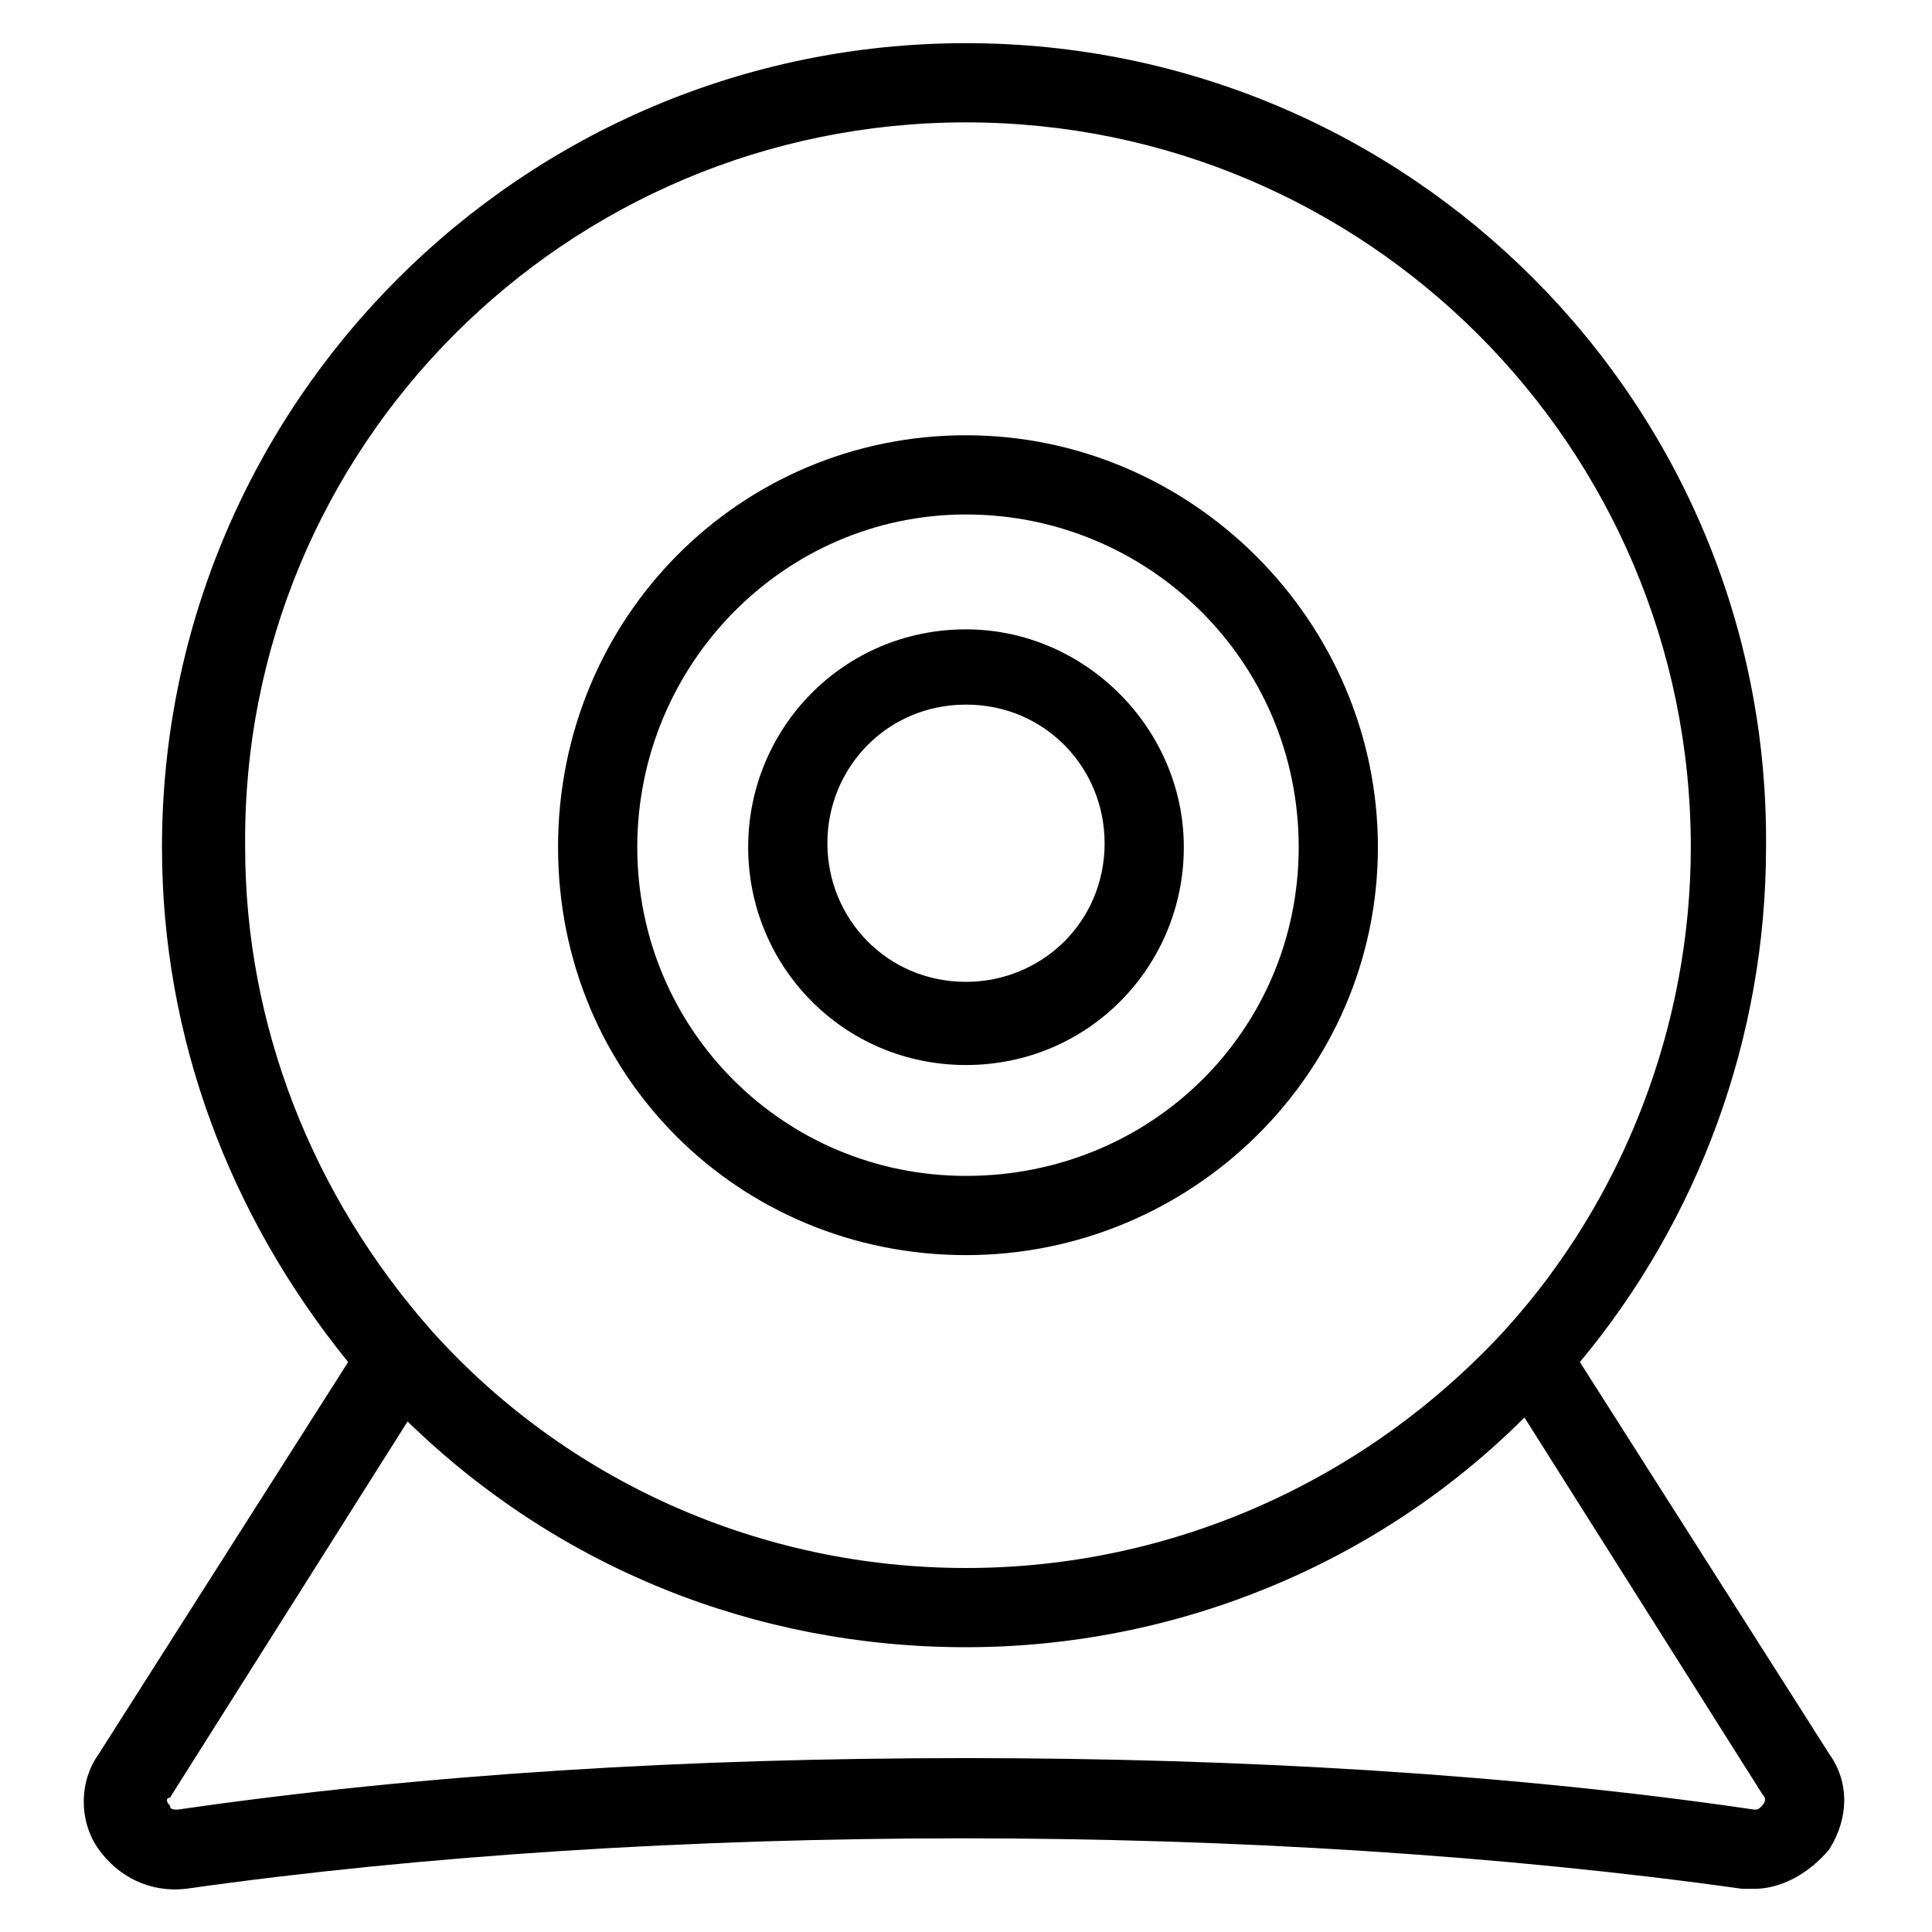
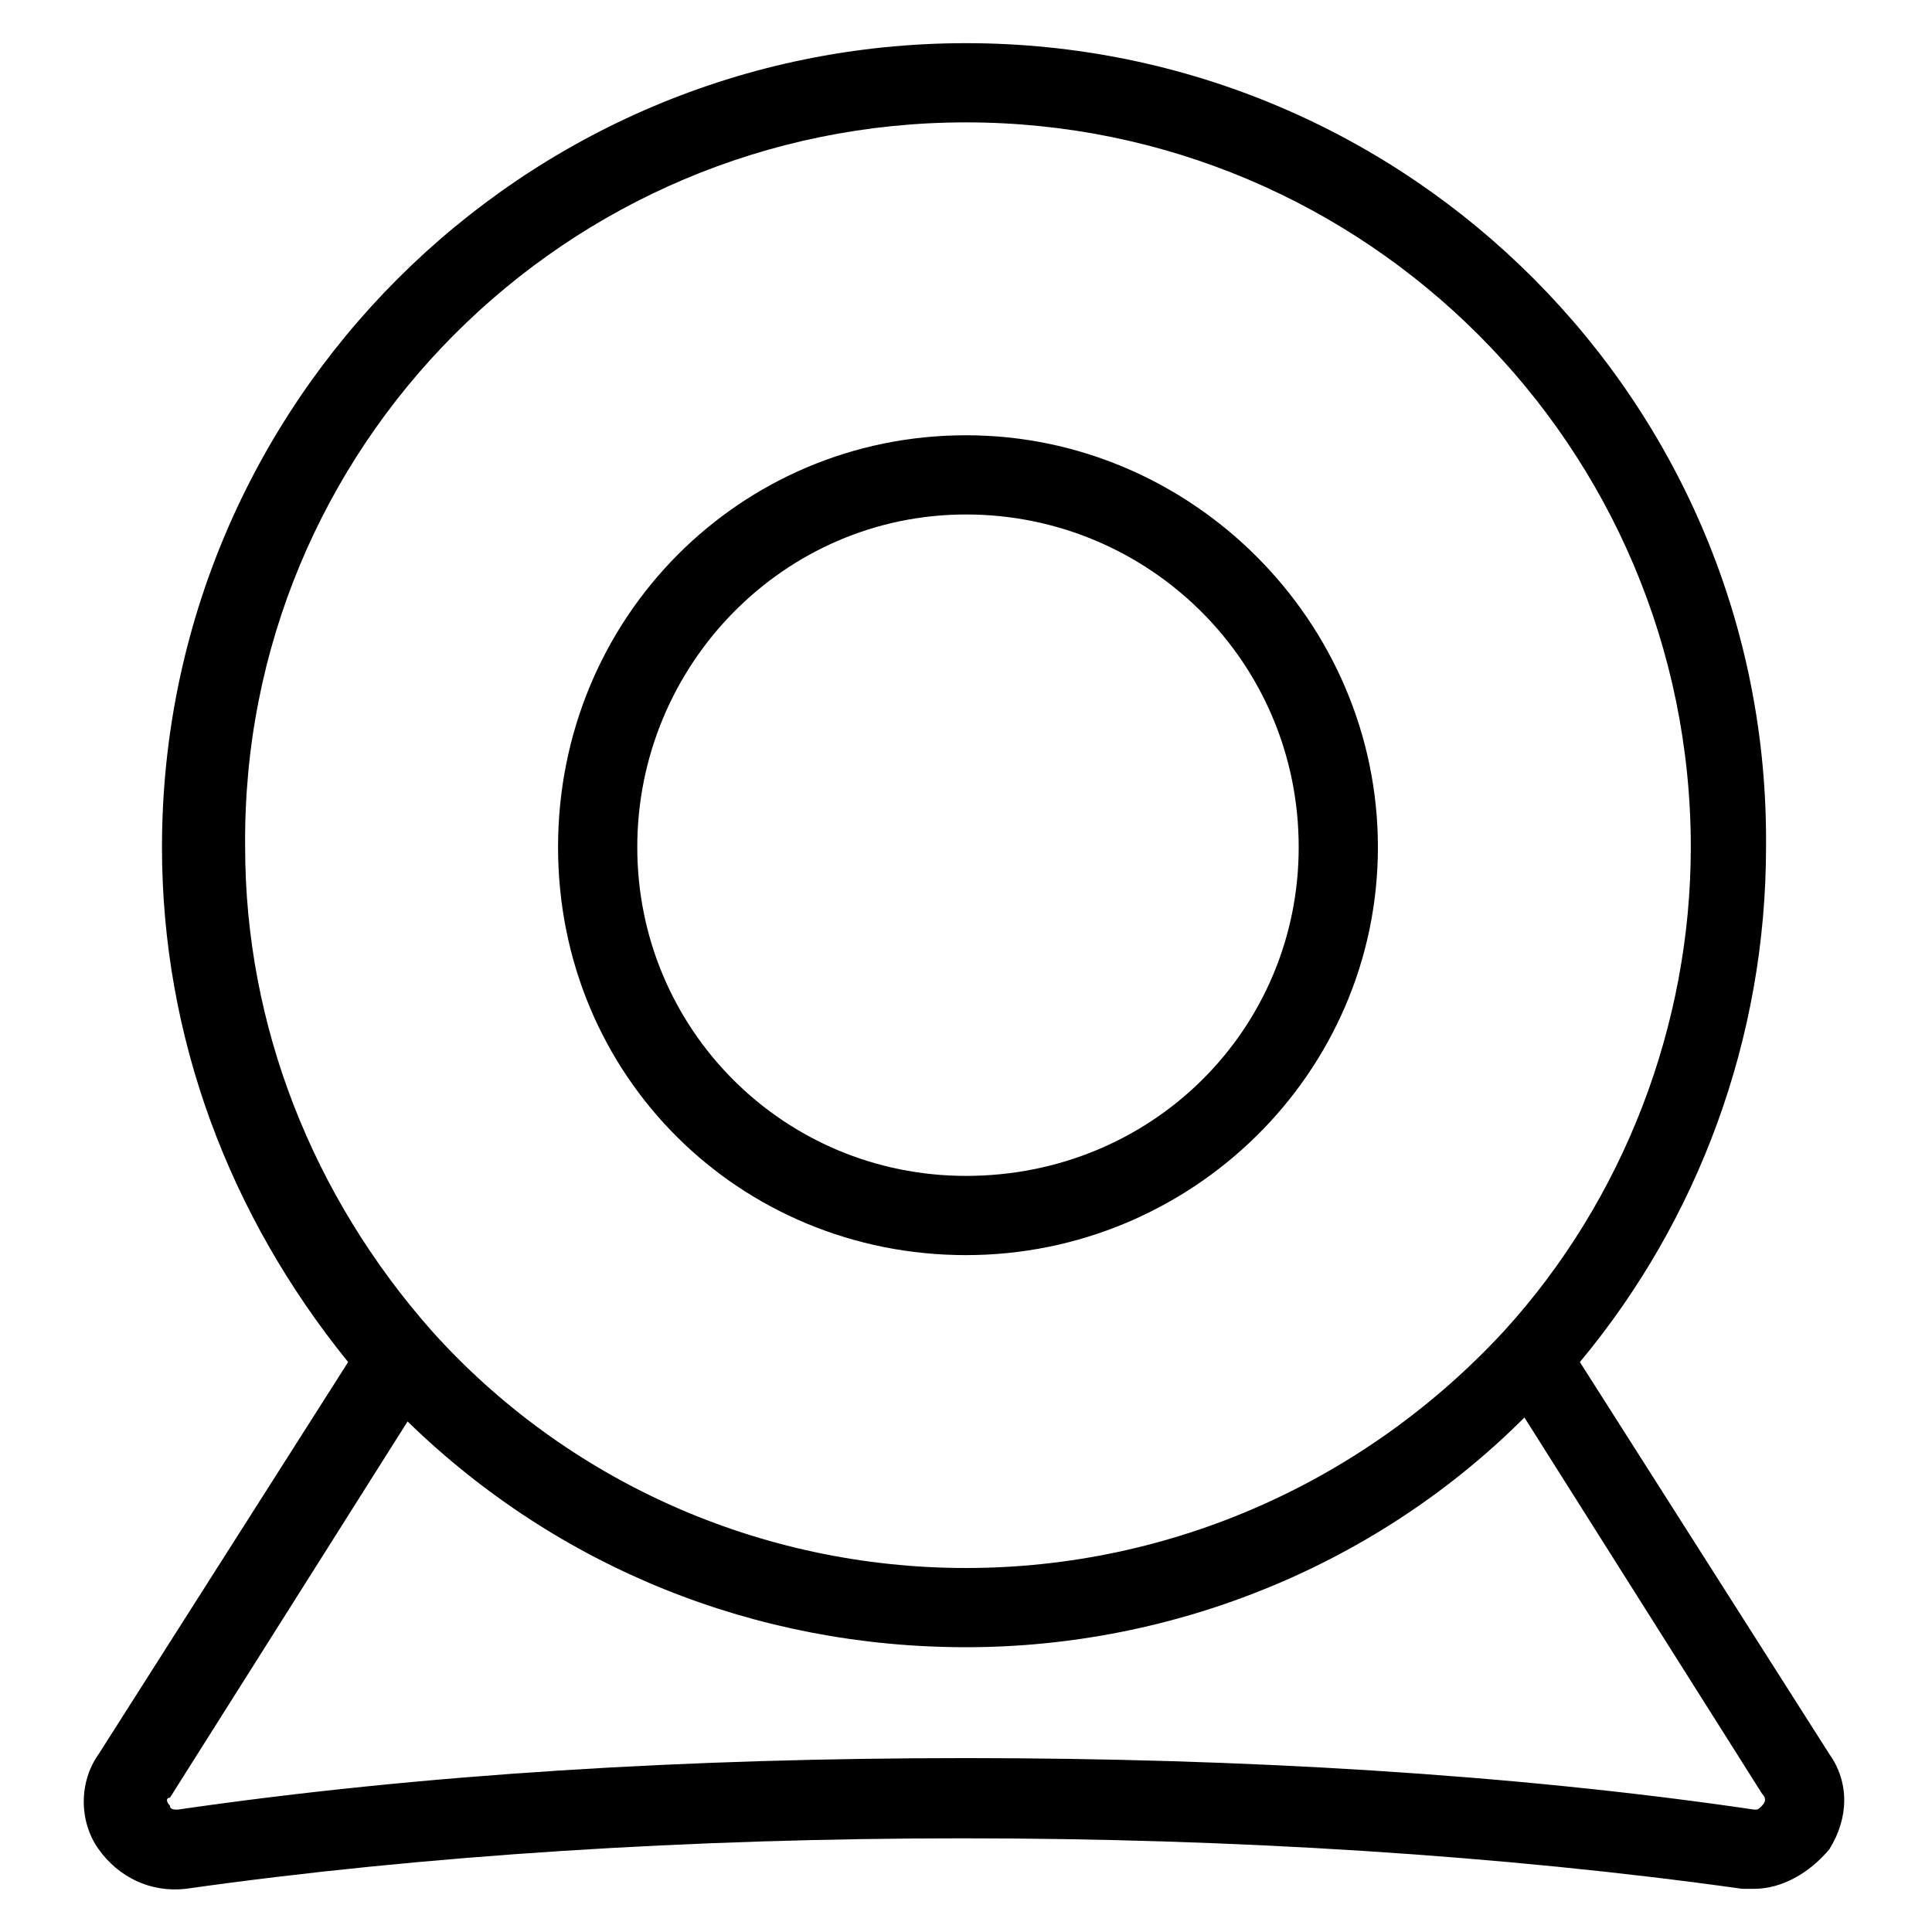
<svg xmlns="http://www.w3.org/2000/svg" fill="#000000" width="800px" height="800px" version="1.1" viewBox="144 144 512 512">
  <g>
    <path d="m628.81 608.87-66.125-103.91c31.488-37.785 49.332-86.066 49.332-136.45 1.047-117.56-94.465-213.07-212.02-213.07-117.56 0-213.07 95.512-213.07 213.07 0 50.383 17.844 97.613 49.332 136.45l-66.125 103.91c-5.246 7.348-5.246 17.844 0 25.191 5.246 7.348 13.645 11.547 23.09 10.496 125.95-17.844 285.49-17.844 412.49 0h3.148c7.348 0 14.695-4.199 19.941-10.496 5.25-8.398 5.25-17.848 0.004-25.191zm-228.81-432.44c106.01 0 192.08 86.066 192.08 192.08 0 47.23-17.844 93.414-49.332 128.05-36.734 39.887-88.168 62.977-142.75 62.977s-106.01-23.09-141.7-62.977c-31.488-35.688-49.332-80.82-49.332-128.05-1.051-106.01 85.016-192.08 191.03-192.08zm210.97 446.08c-1.051 1.051-1.051 1.051-2.098 1.051-64.027-9.445-136.45-13.645-208.87-13.645-73.473 0-143.8 4.199-208.87 13.645-1.051 0-2.098 0-2.098-1.051-1.051-1.051-1.051-2.098 0-2.098l62.977-99.711c39.887 38.836 92.363 59.828 147.99 59.828s109.16-22.043 147.99-60.879l62.977 99.711c1.051 1.047 1.051 2.098 0 3.148z" />
    <path d="m400 476.62c59.828 0 109.16-48.281 109.16-108.11-0.004-59.828-49.336-109.16-109.16-109.16-59.828 0-108.11 48.281-108.11 109.16 0 60.875 48.281 108.11 108.11 108.11zm0-196.28c48.281 0 88.168 38.836 88.168 88.168 0 48.281-38.836 87.117-88.168 87.117-48.281 0-87.117-38.836-87.117-87.117s38.832-88.168 87.117-88.168z" />
-     <path d="m400 426.24c32.539 0 57.727-26.238 57.727-57.727s-26.238-57.727-57.727-57.727c-32.539 0-57.727 26.238-57.727 57.727-0.004 31.488 25.188 57.727 57.727 57.727zm0-95.512c20.992 0 36.734 16.793 36.734 36.734 0 20.992-16.793 36.734-36.734 36.734-20.992 0-36.734-16.793-36.734-36.734-0.004-19.941 15.742-36.734 36.734-36.734z" />
  </g>
</svg>